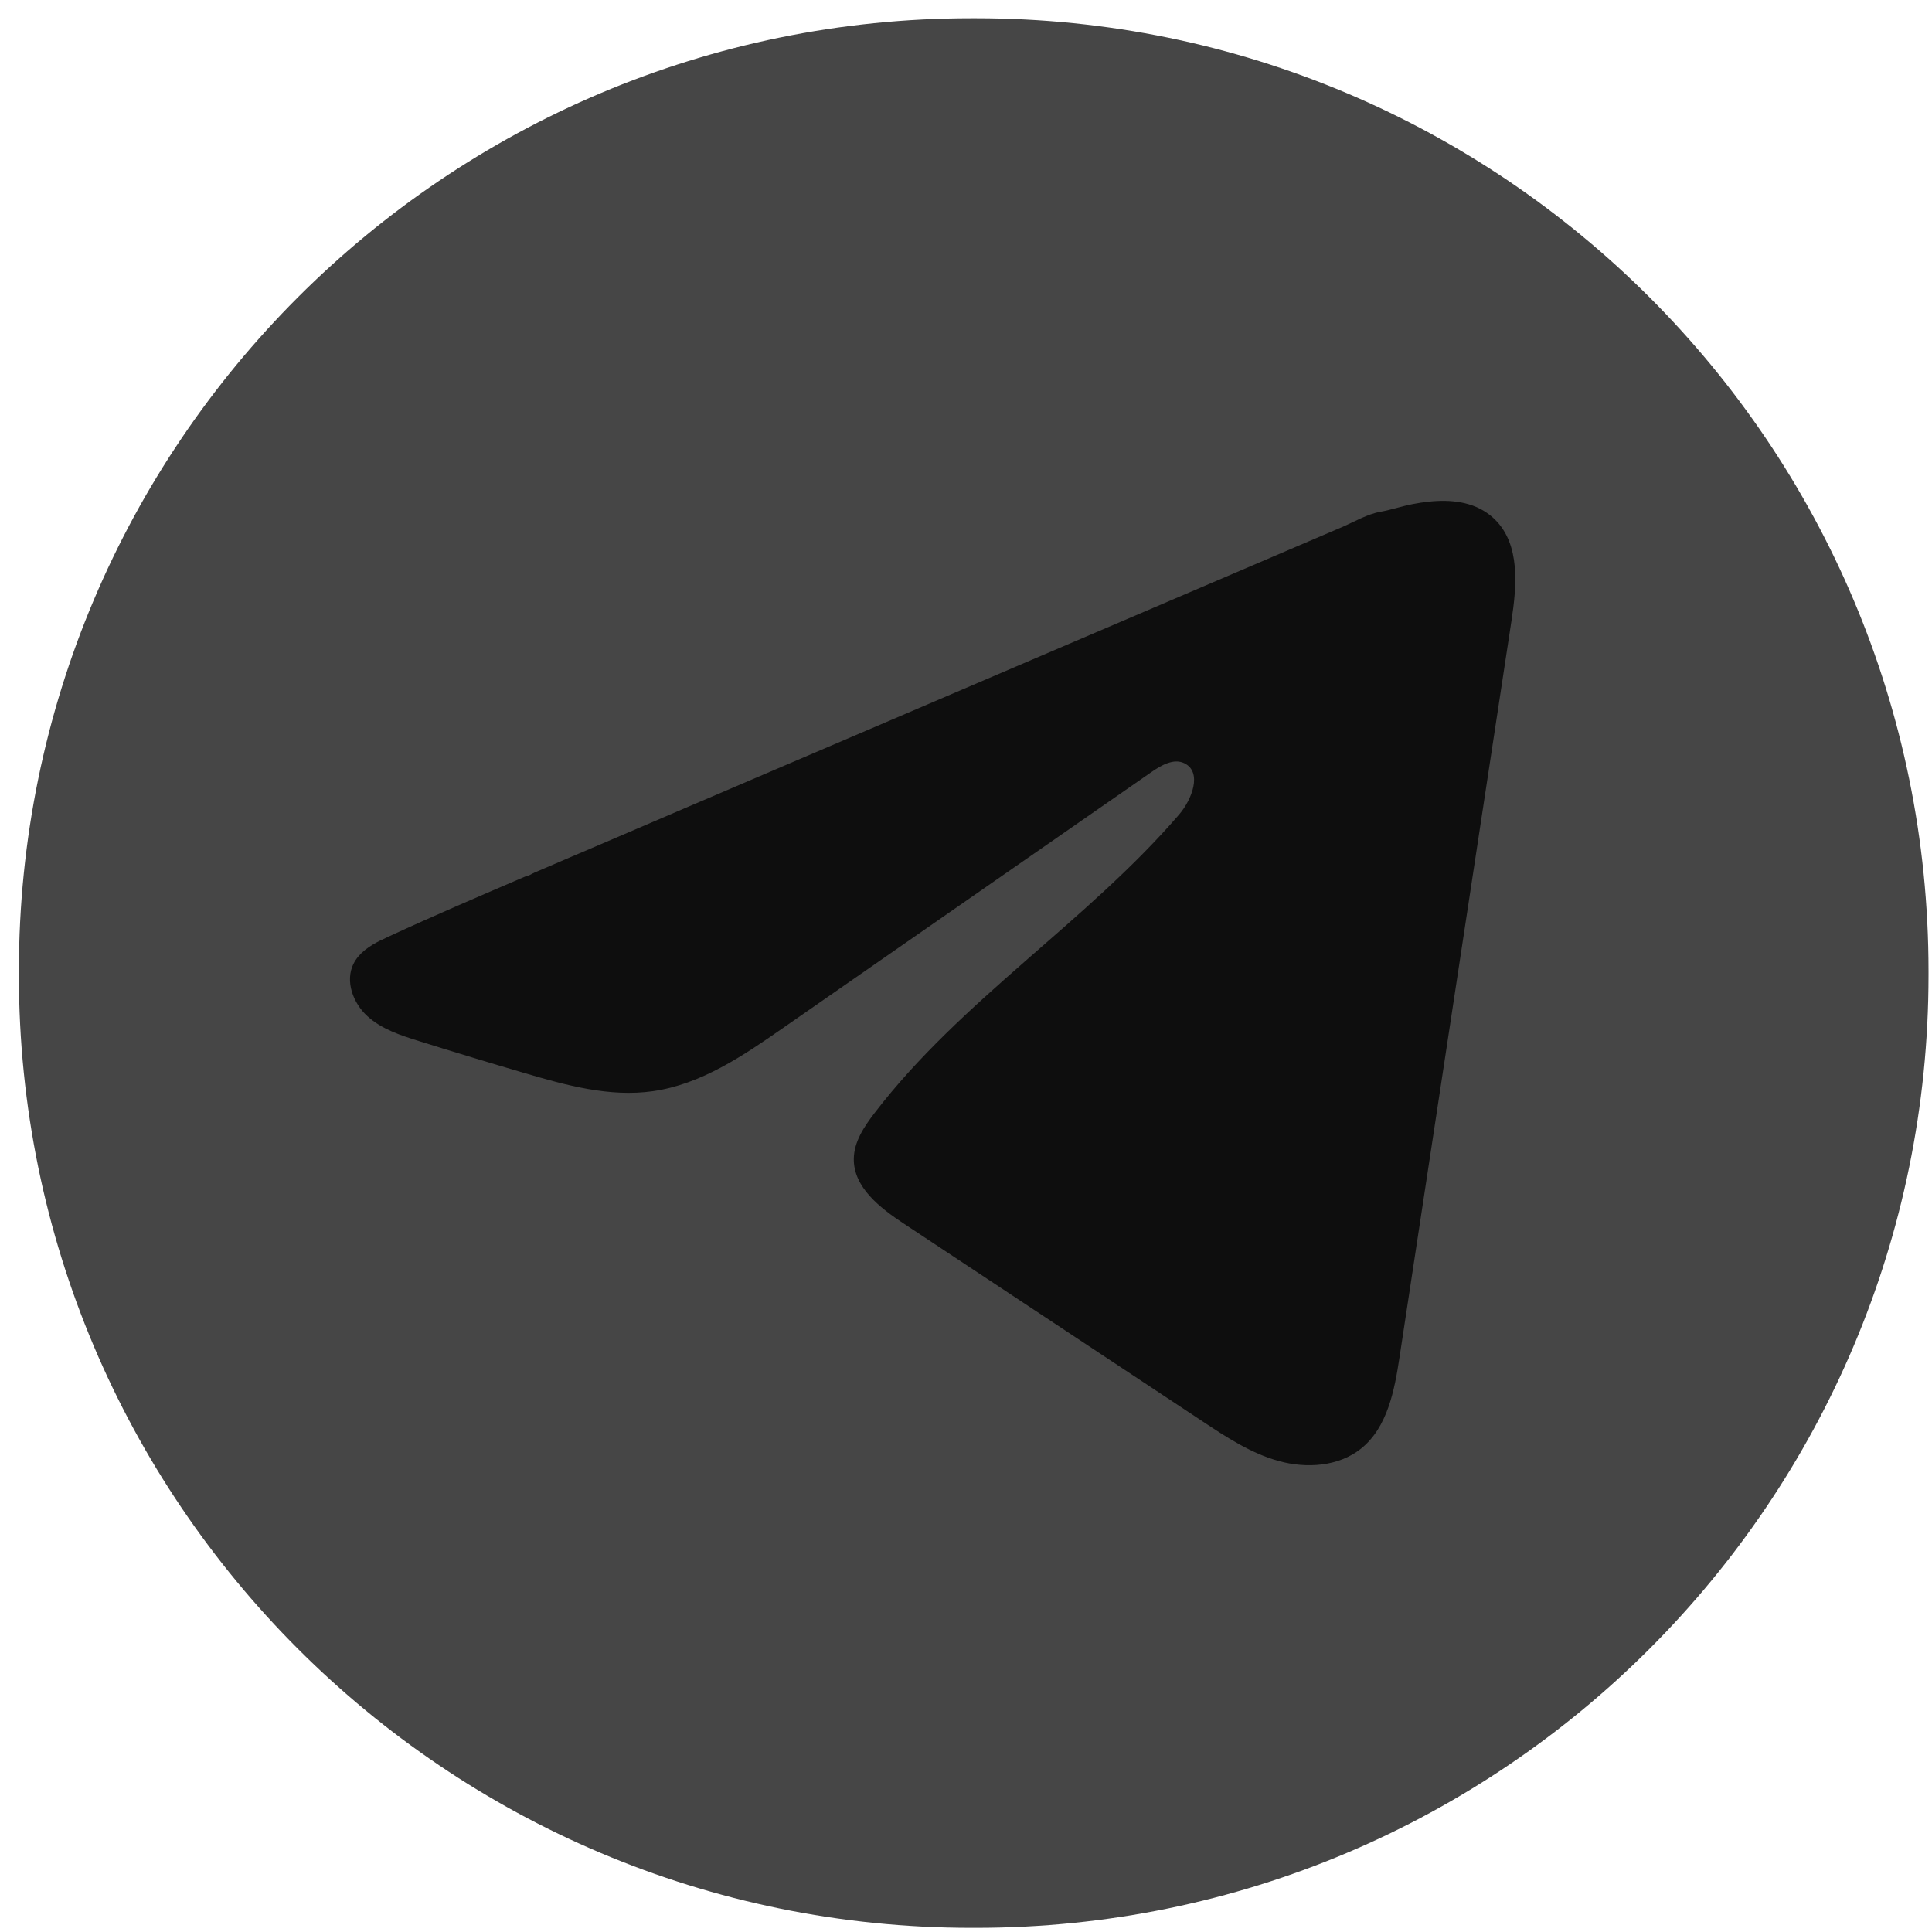
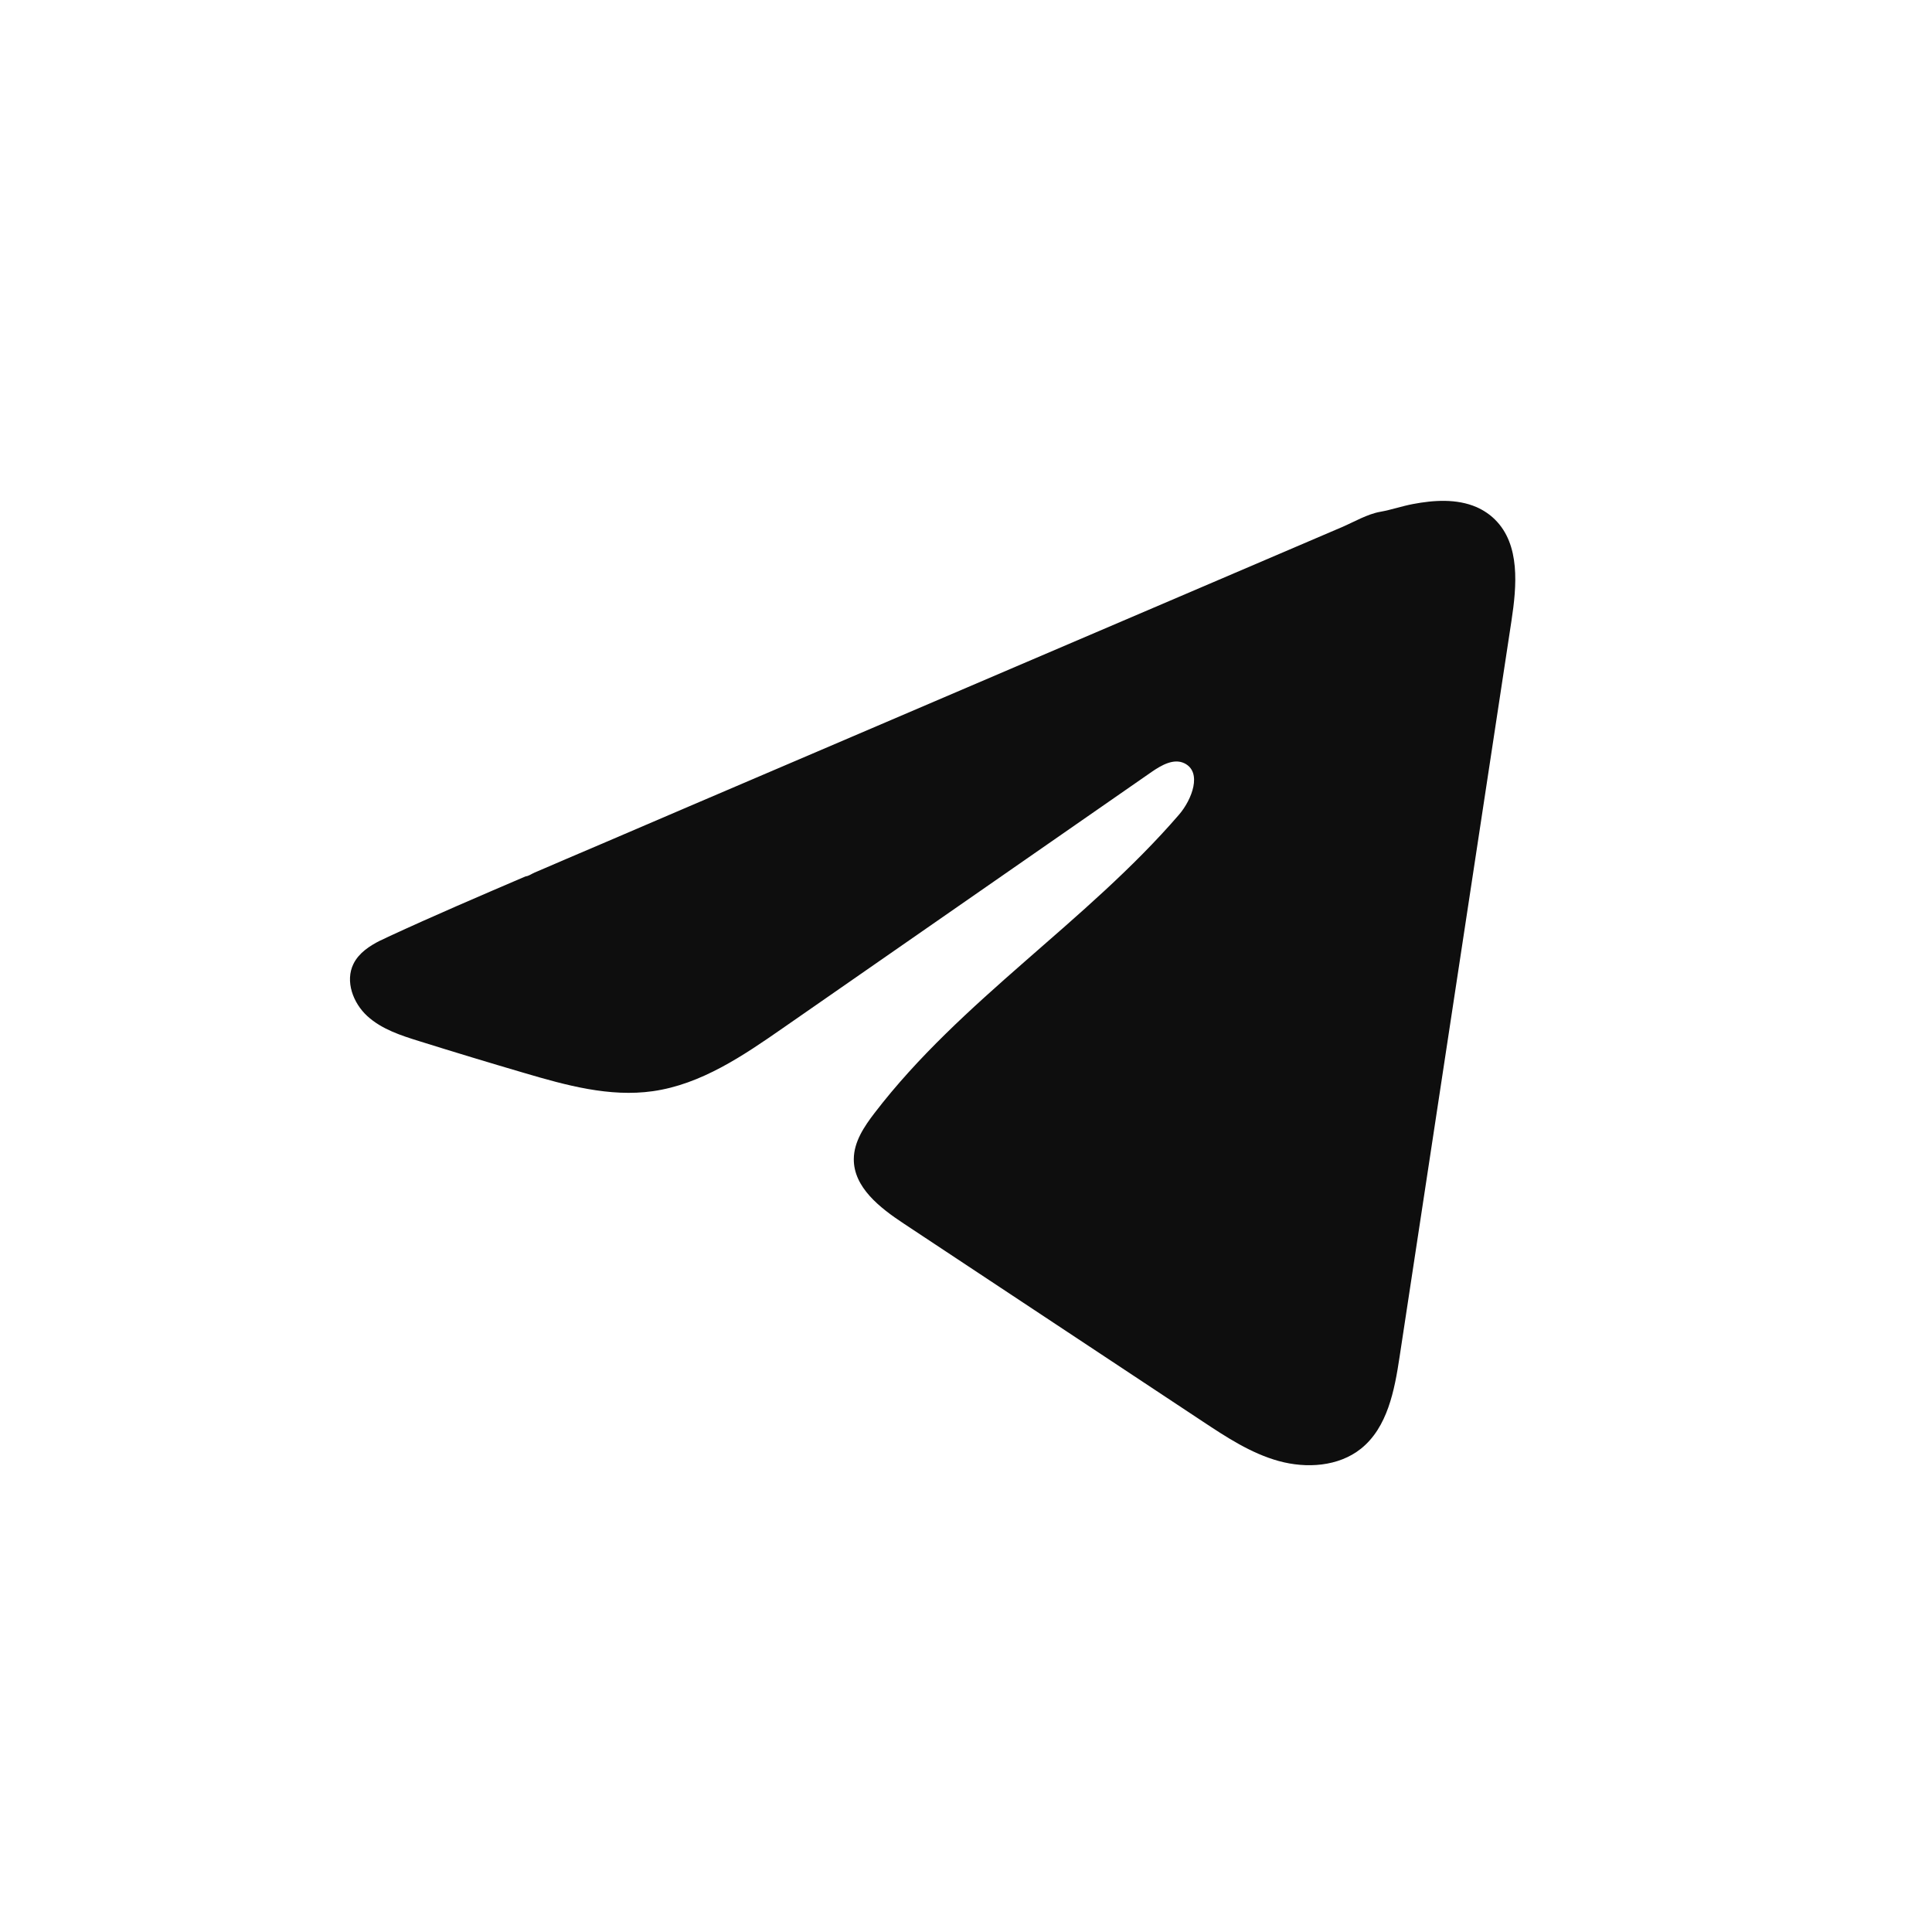
<svg xmlns="http://www.w3.org/2000/svg" width="40" height="40" viewBox="0 0 40 40" fill="none">
-   <path d="M20.205 0.378H20.115C9.222 0.378 0.391 9.208 0.391 20.101V20.191C0.391 31.084 9.222 39.914 20.115 39.914H20.205C31.098 39.914 39.928 31.084 39.928 20.191V20.101C39.928 9.208 31.098 0.378 20.205 0.378Z" fill="#464646" />
  <path d="M7.88 19.471C7.935 19.443 7.99 19.417 8.044 19.392C8.984 18.957 9.935 18.55 10.885 18.143C10.937 18.143 11.023 18.083 11.071 18.064C11.144 18.032 11.218 18.001 11.291 17.97L11.714 17.788C11.996 17.668 12.277 17.547 12.56 17.427C13.124 17.186 13.688 16.945 14.251 16.702C15.379 16.22 16.508 15.737 17.635 15.255C18.763 14.773 19.892 14.289 21.019 13.807C22.147 13.325 23.276 12.842 24.403 12.36C25.531 11.878 26.66 11.394 27.787 10.912C28.038 10.804 28.309 10.643 28.578 10.596C28.804 10.556 29.024 10.479 29.251 10.436C29.682 10.354 30.157 10.321 30.57 10.499C30.712 10.562 30.844 10.649 30.953 10.758C31.477 11.276 31.404 12.127 31.293 12.855C30.521 17.933 29.75 23.013 28.977 28.091C28.872 28.788 28.727 29.552 28.178 29.993C27.712 30.365 27.05 30.407 26.475 30.249C25.9 30.09 25.393 29.756 24.896 29.427C22.834 28.062 20.77 26.696 18.707 25.33C18.217 25.006 17.671 24.582 17.677 23.994C17.68 23.639 17.892 23.323 18.108 23.042C19.9 20.704 22.486 19.097 24.41 16.867C24.681 16.552 24.895 15.985 24.522 15.803C24.301 15.695 24.046 15.842 23.843 15.982C21.3 17.748 18.759 19.515 16.215 21.281C15.386 21.858 14.516 22.45 13.516 22.592C12.621 22.719 11.721 22.47 10.855 22.215C10.129 22.002 9.405 21.783 8.683 21.557C8.299 21.438 7.903 21.309 7.607 21.039C7.31 20.769 7.14 20.314 7.319 19.954C7.431 19.729 7.648 19.586 7.877 19.47L7.88 19.471Z" fill="#0E0E0E" />
</svg>